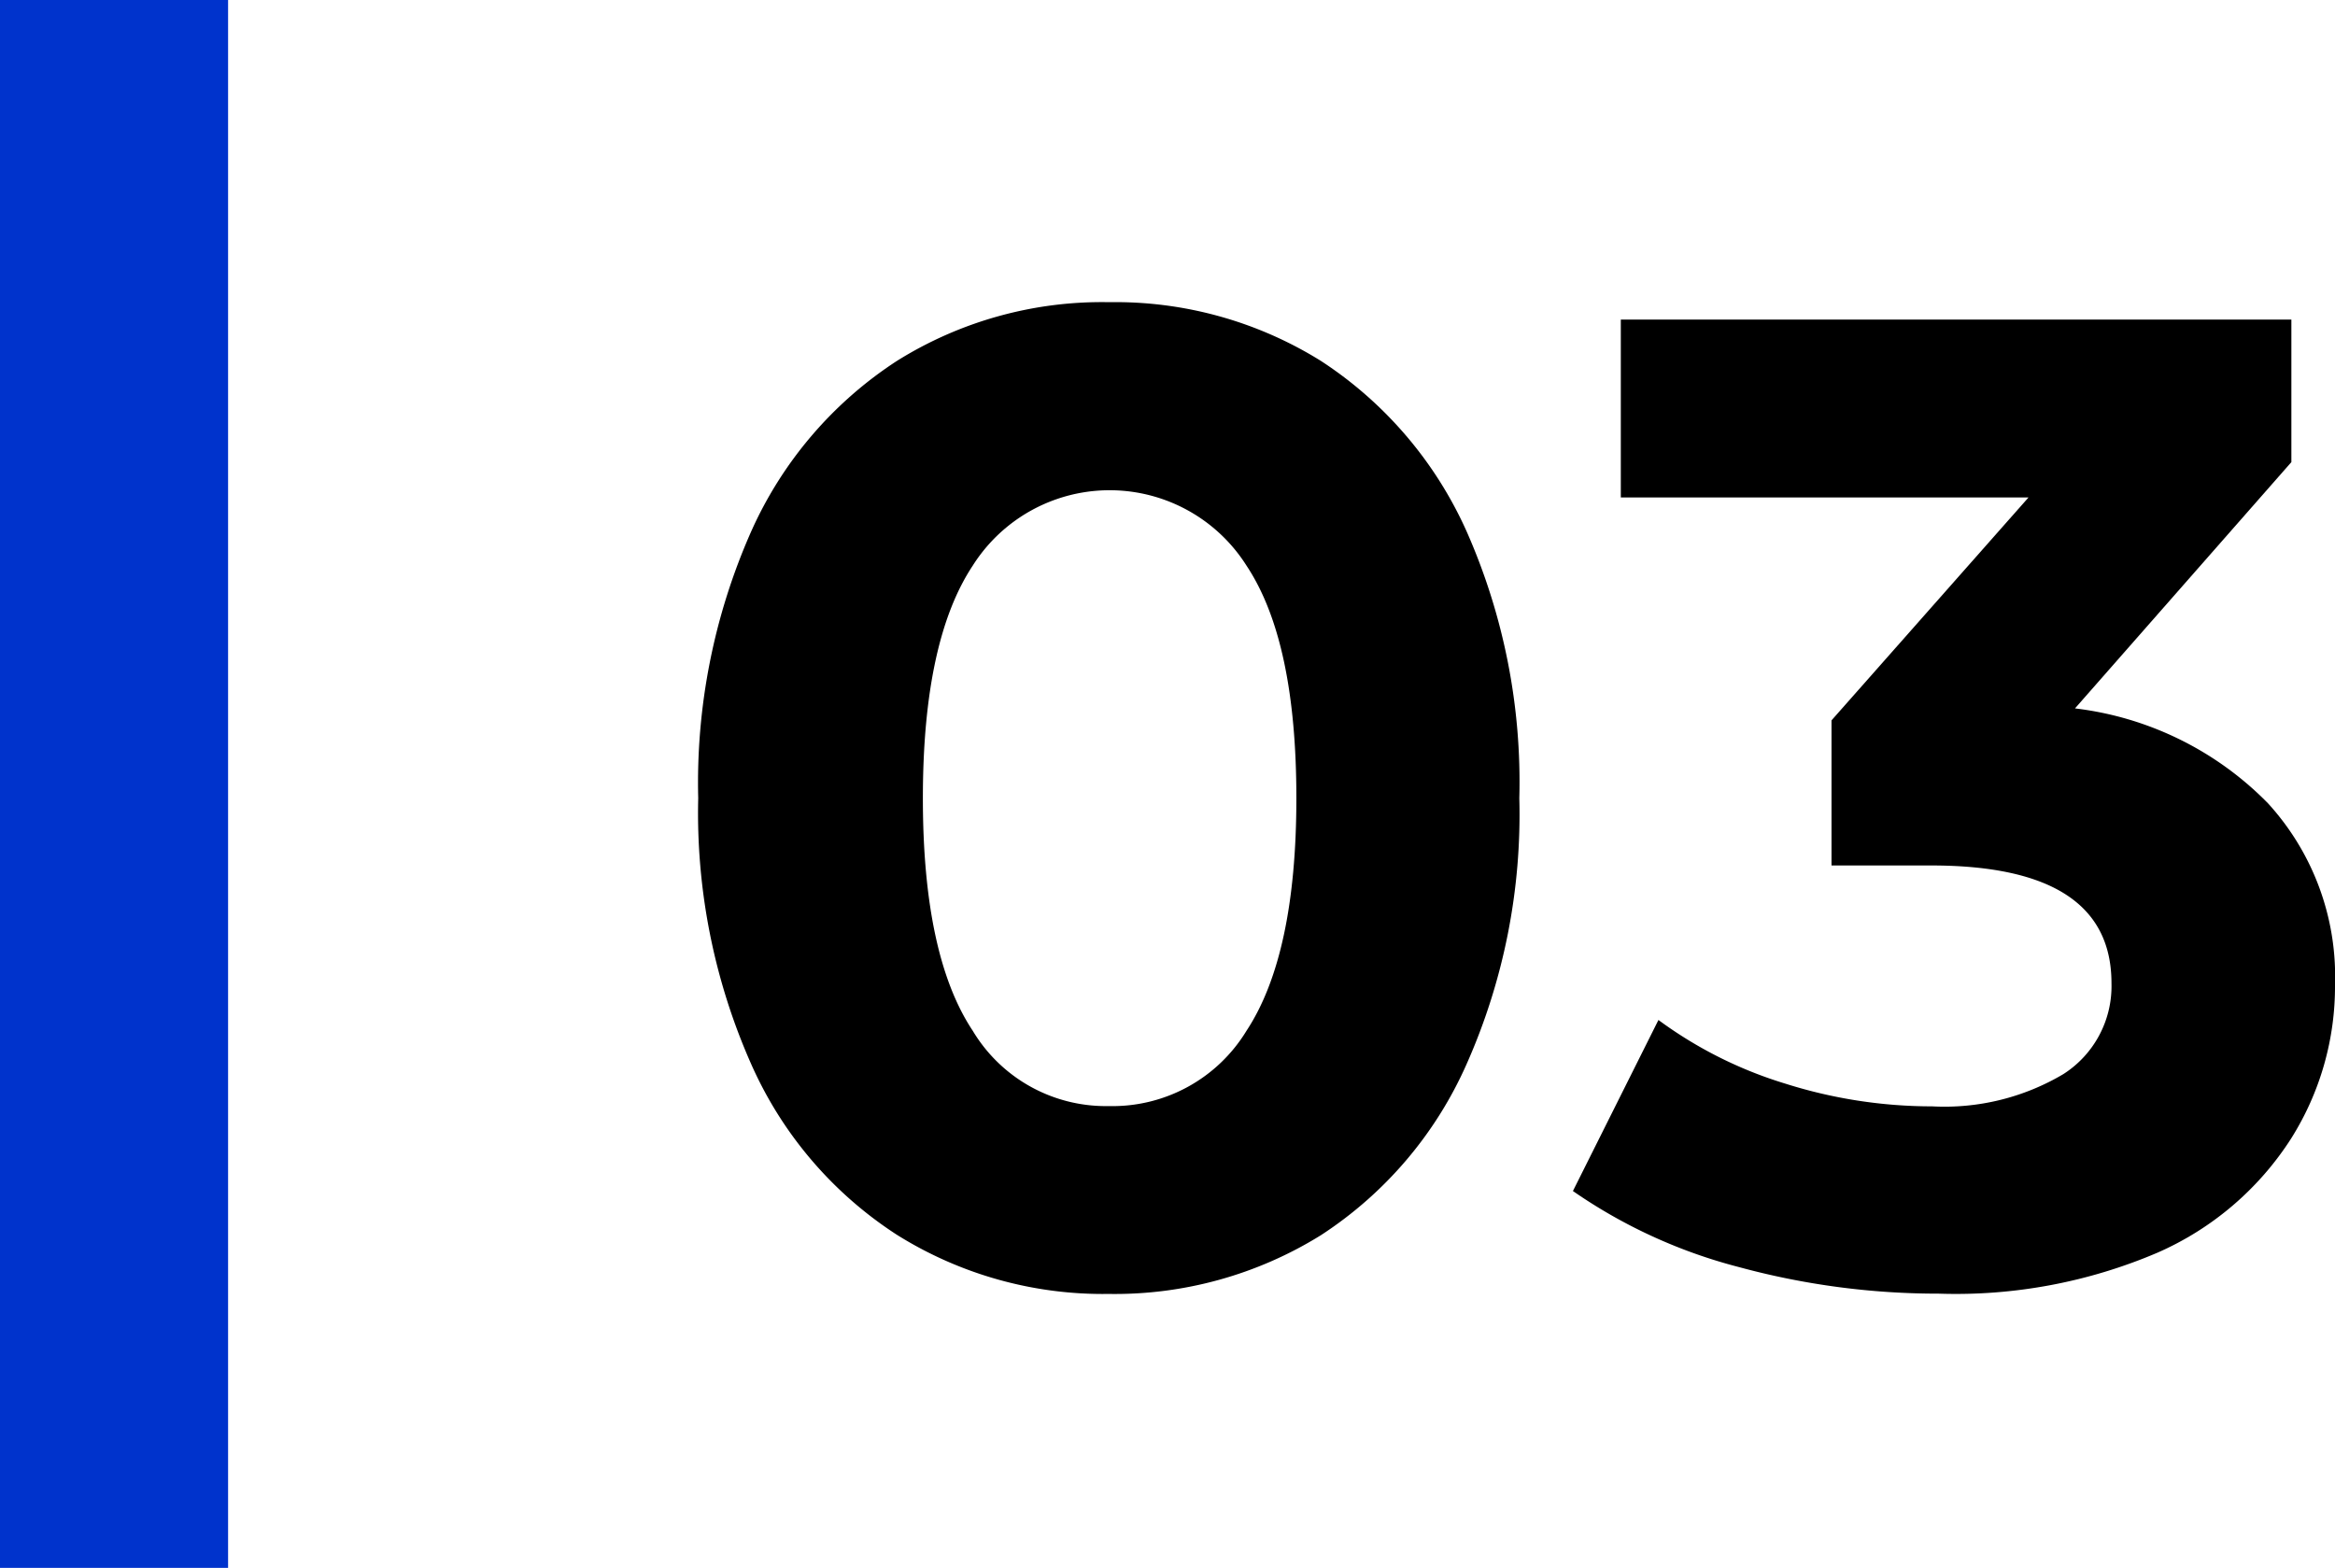
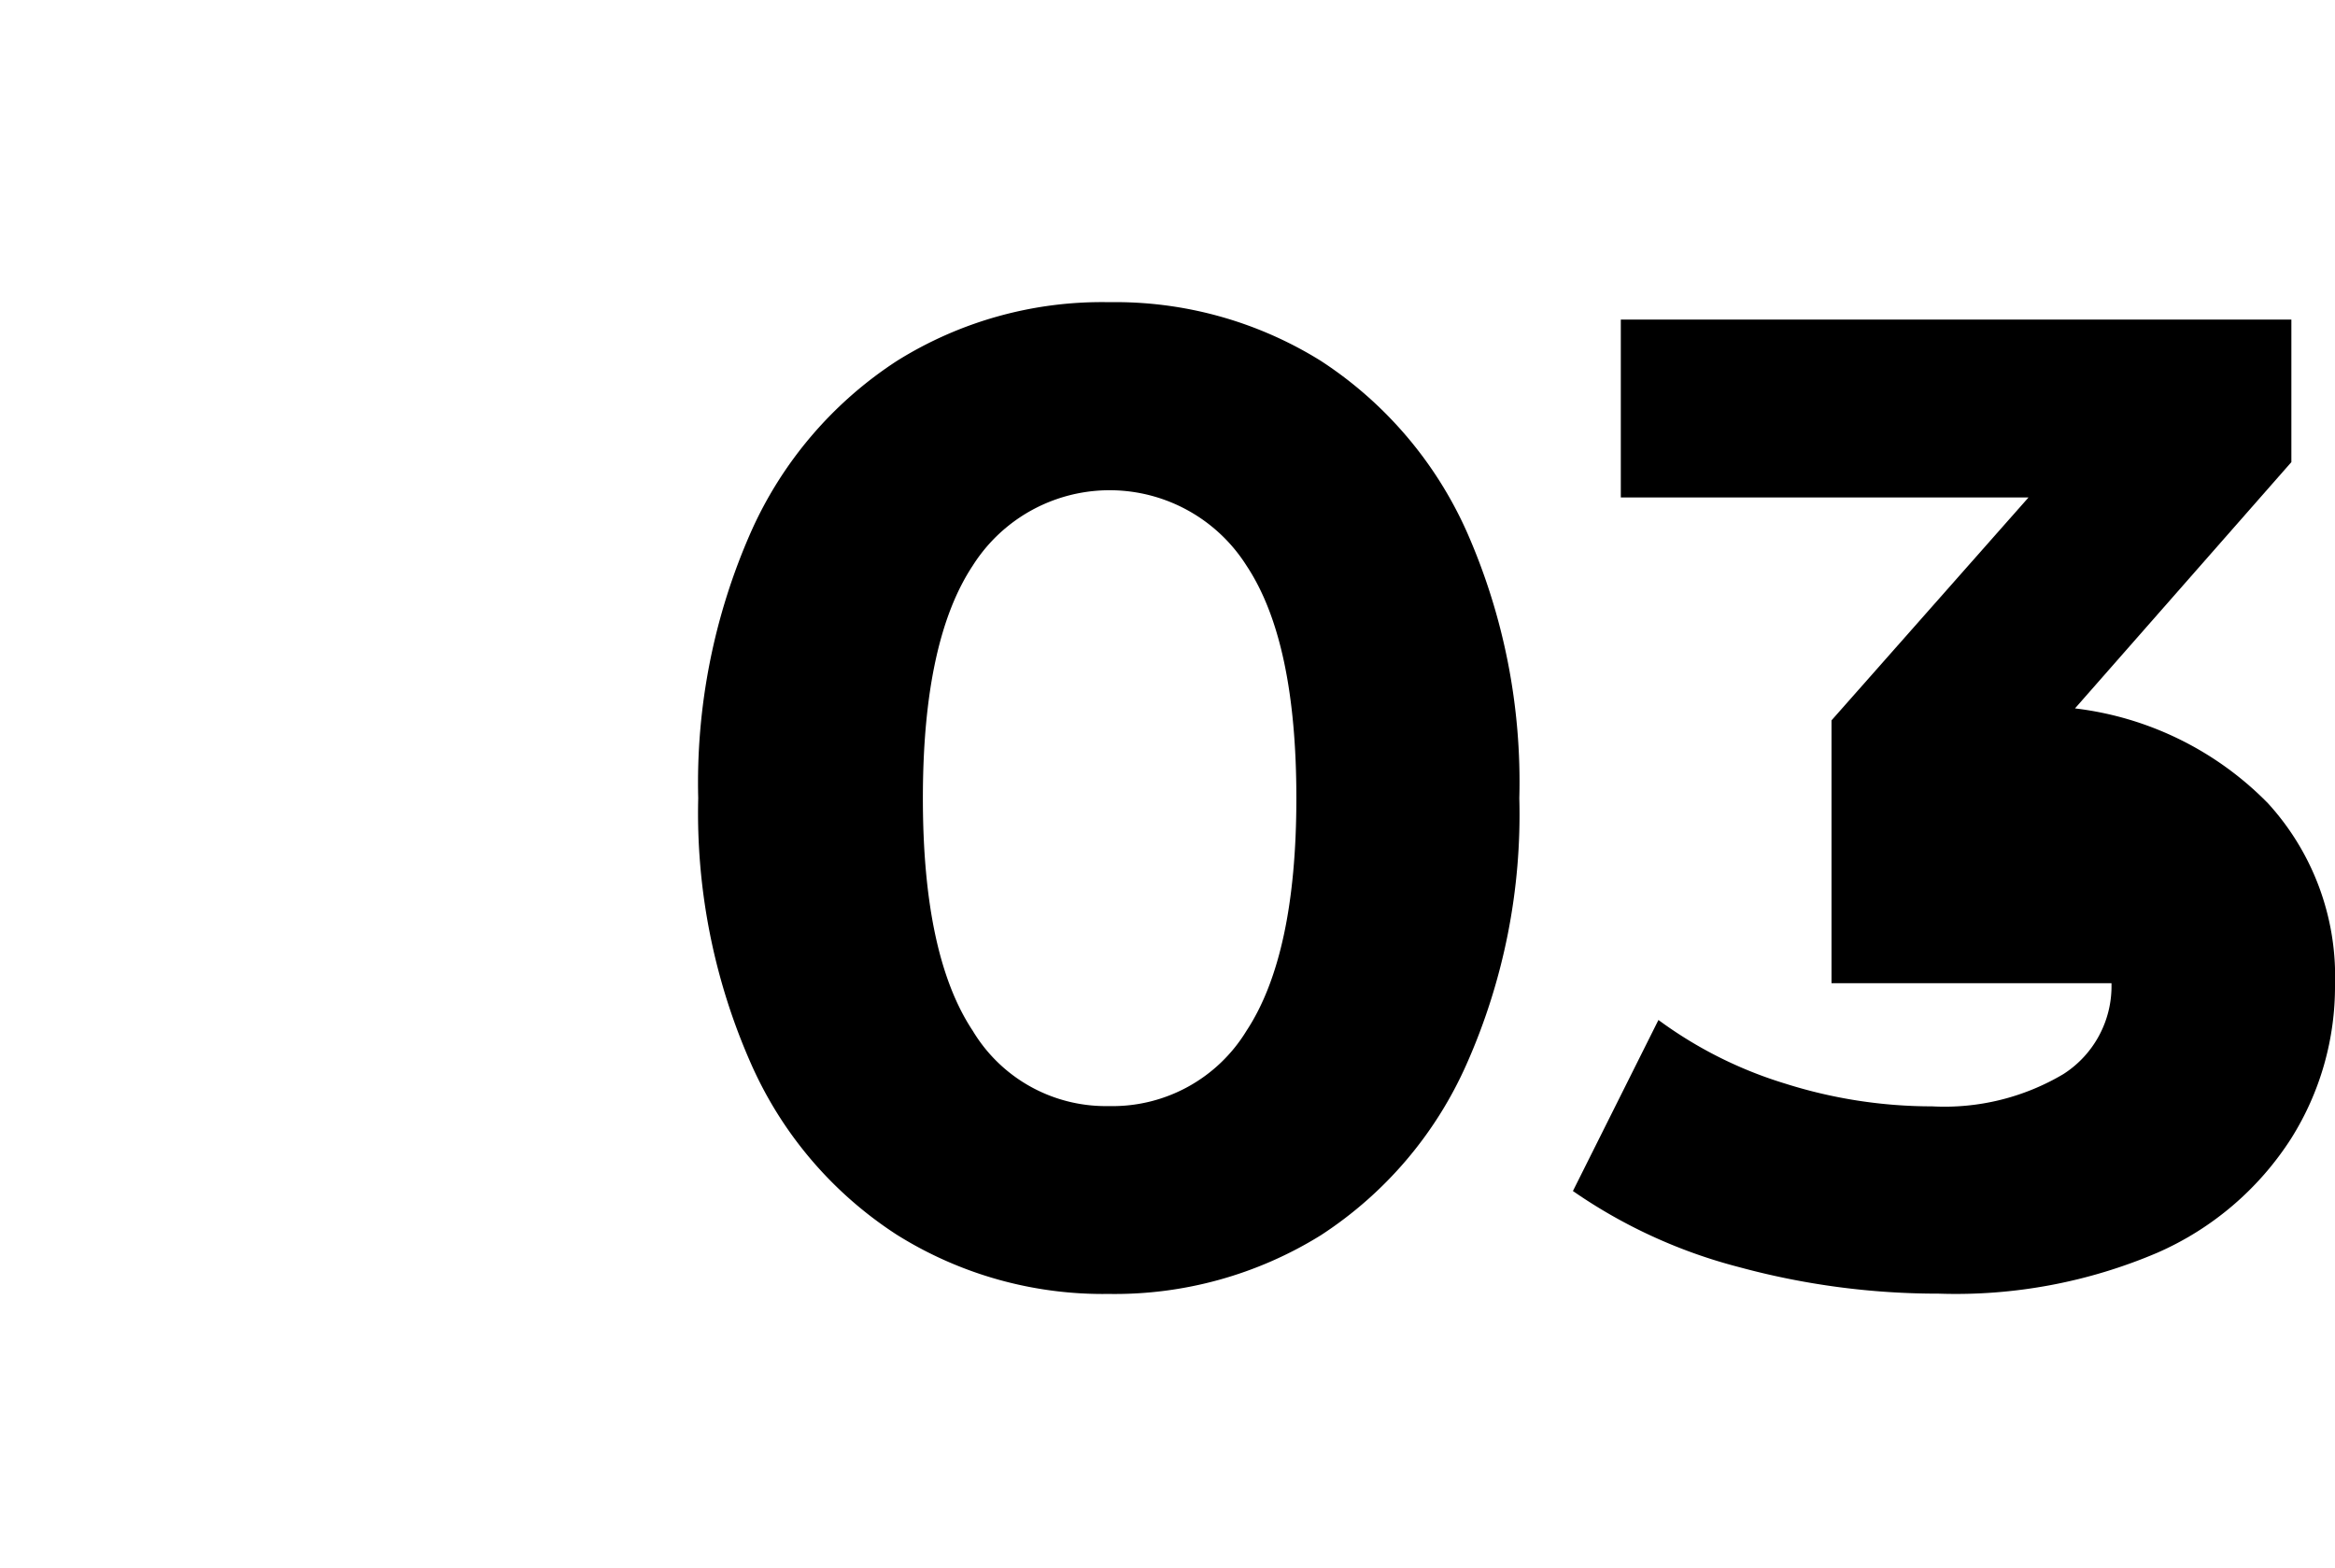
<svg xmlns="http://www.w3.org/2000/svg" viewBox="0 0 81.9 55">
  <g id="レイヤー_2" data-name="レイヤー 2">
    <g id="text">
      <path d="M31.45,43.31a13.75,13.75,0,0,1-5.11-6A21.73,21.73,0,0,1,24.49,28a21.76,21.76,0,0,1,1.85-9.34,13.88,13.88,0,0,1,5.12-6,13.56,13.56,0,0,1,7.44-2.06,13.63,13.63,0,0,1,7.43,2.06,13.92,13.92,0,0,1,5.12,6A21.73,21.73,0,0,1,53.29,28a21.57,21.57,0,0,1-1.85,9.33,13.83,13.83,0,0,1-5.11,6,13.69,13.69,0,0,1-7.44,2.06A13.61,13.61,0,0,1,31.45,43.31Zm12.27-7.15c1.16-1.76,1.75-4.48,1.75-8.16s-.58-6.4-1.75-8.16a5.68,5.68,0,0,0-9.6,0Q32.37,22.48,32.37,28c0,3.68.58,6.4,1.75,8.16a5.44,5.44,0,0,0,4.77,2.64A5.5,5.5,0,0,0,43.72,36.16Z" />
-       <path d="M79.55,28.18a9,9,0,0,1,2.35,6.36,10,10,0,0,1-1.54,5.4,10.63,10.63,0,0,1-4.68,4A18,18,0,0,1,68,45.38a26.63,26.63,0,0,1-7-.93,18.23,18.23,0,0,1-5.83-2.67l3-6a14.69,14.69,0,0,0,4.44,2.23,17.06,17.06,0,0,0,5.16.8,8.17,8.17,0,0,0,4.6-1.13,3.66,3.66,0,0,0,1.69-3.19q0-4.12-6.29-4.13H64.24V25.27l6.91-7.82H56.85V11.21H80.37v5l-7.59,8.64A11.35,11.35,0,0,1,79.55,28.18Z" />
-       <rect width="8" height="55" style="fill:#03c" />
+       <path d="M79.55,28.18a9,9,0,0,1,2.35,6.36,10,10,0,0,1-1.54,5.4,10.63,10.63,0,0,1-4.68,4A18,18,0,0,1,68,45.38a26.63,26.63,0,0,1-7-.93,18.23,18.23,0,0,1-5.83-2.67l3-6a14.69,14.69,0,0,0,4.44,2.23,17.06,17.06,0,0,0,5.16.8,8.17,8.17,0,0,0,4.6-1.13,3.66,3.66,0,0,0,1.69-3.19H64.24V25.27l6.91-7.82H56.85V11.21H80.37v5l-7.59,8.64A11.35,11.35,0,0,1,79.55,28.18Z" />
    </g>
  </g>
</svg>